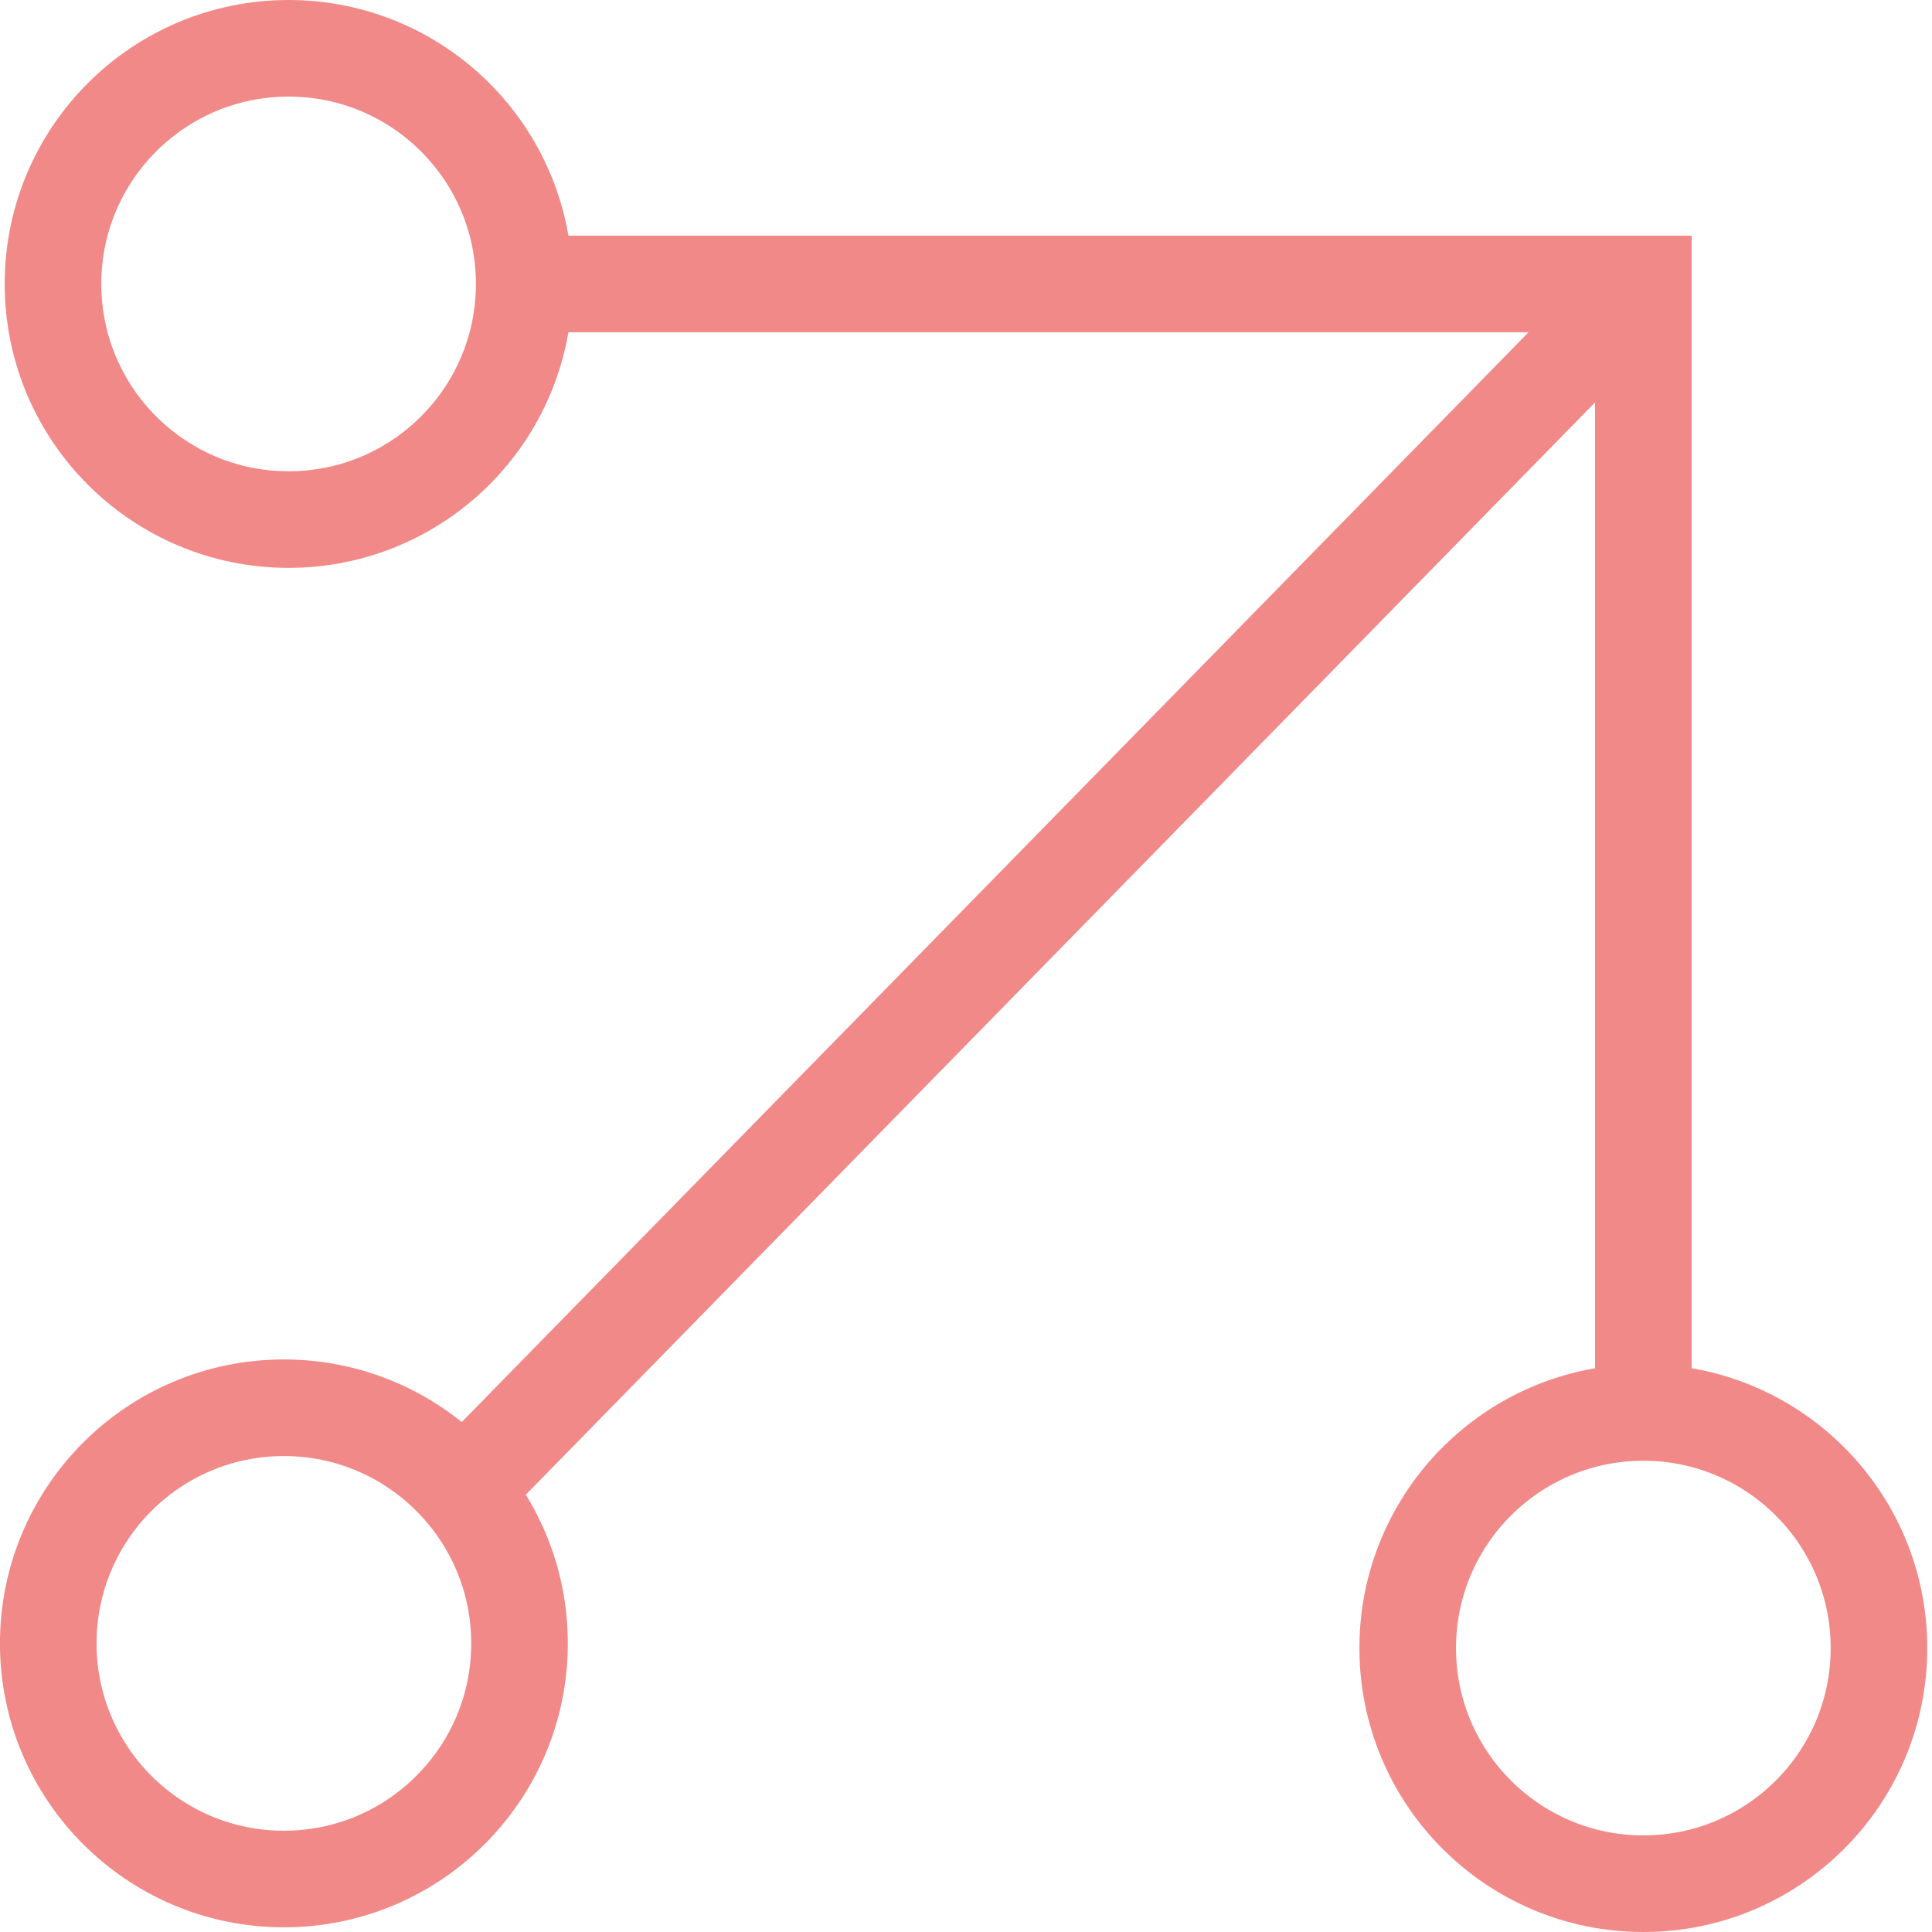
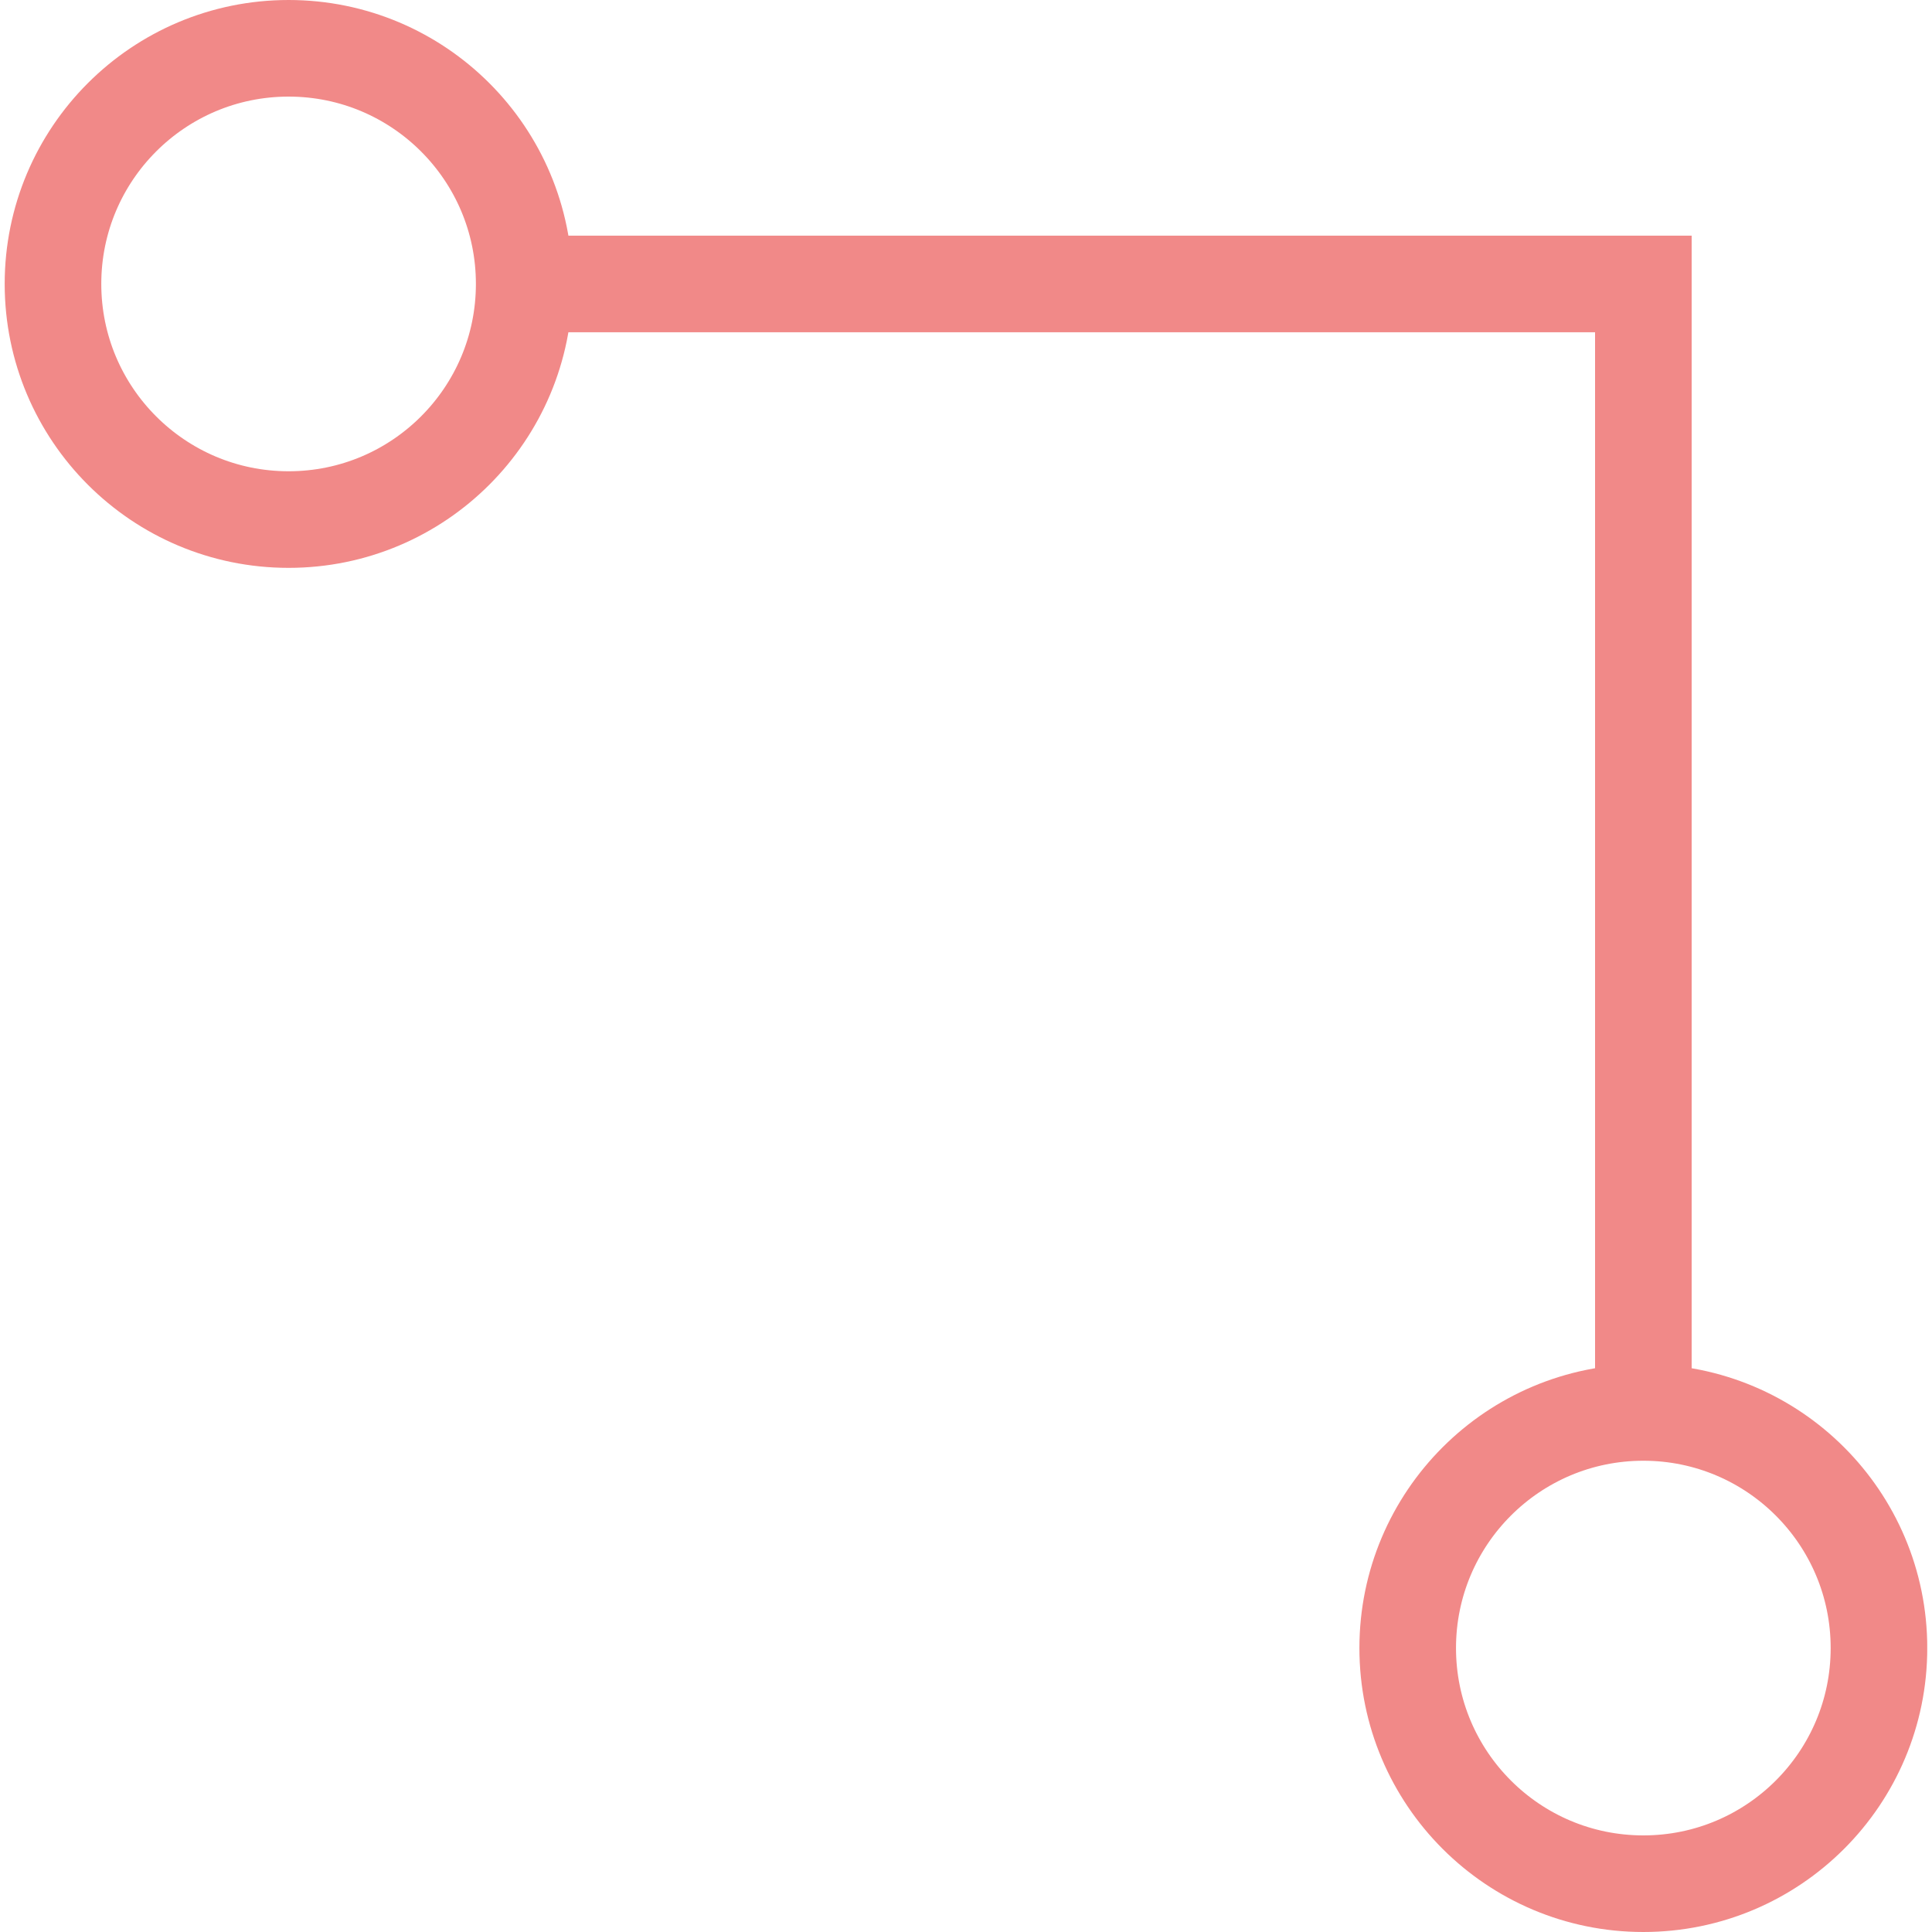
<svg xmlns="http://www.w3.org/2000/svg" width="40" height="40" viewBox="0 0 40 40" fill="none">
  <g clip-path="url(#clip0_203_17169)">
    <path d="M5.975 10.757C8.669 10.757 10.853 8.573 10.853 5.878C10.853 3.184 8.669 1 5.975 1C3.281 1 1.097 3.184 1.097 5.878C1.097 8.573 3.281 10.757 5.975 10.757Z" stroke="#F18988" stroke-width="2" stroke-miterlimit="10" />
-     <path d="M5.877 38.903C8.572 38.903 10.756 36.719 10.756 34.025C10.756 31.331 8.572 29.146 5.877 29.146C3.183 29.146 0.999 31.331 0.999 34.025C0.999 36.719 3.183 38.903 5.877 38.903Z" stroke="#F18988" stroke-width="2" stroke-miterlimit="10" />
-     <path d="M34.024 39C36.718 39 38.902 36.816 38.902 34.121C38.902 31.427 36.718 29.243 34.024 29.243C31.33 29.243 29.145 31.427 29.145 34.121C29.145 36.816 31.33 39 34.024 39Z" stroke="#F18988" stroke-width="2" stroke-miterlimit="10" />
+     <path d="M34.024 39C36.718 39 38.902 36.816 38.902 34.121C38.902 31.427 36.718 29.243 34.024 29.243C31.33 29.243 29.145 31.427 29.145 34.121C29.145 36.816 31.33 39 34.024 39" stroke="#F18988" stroke-width="2" stroke-miterlimit="10" />
    <path d="M10.854 5.879H34.024V29.244" stroke="#F18988" stroke-width="2" stroke-miterlimit="10" />
-     <path d="M34.025 5.879L9.574 30.857" stroke="#F18988" stroke-width="2" stroke-miterlimit="10" />
  </g>
  <defs>
    <clipPath id="clip0_203_17169">
      <rect width="39.901" height="40" fill="white" />
    </clipPath>
  </defs>
</svg>